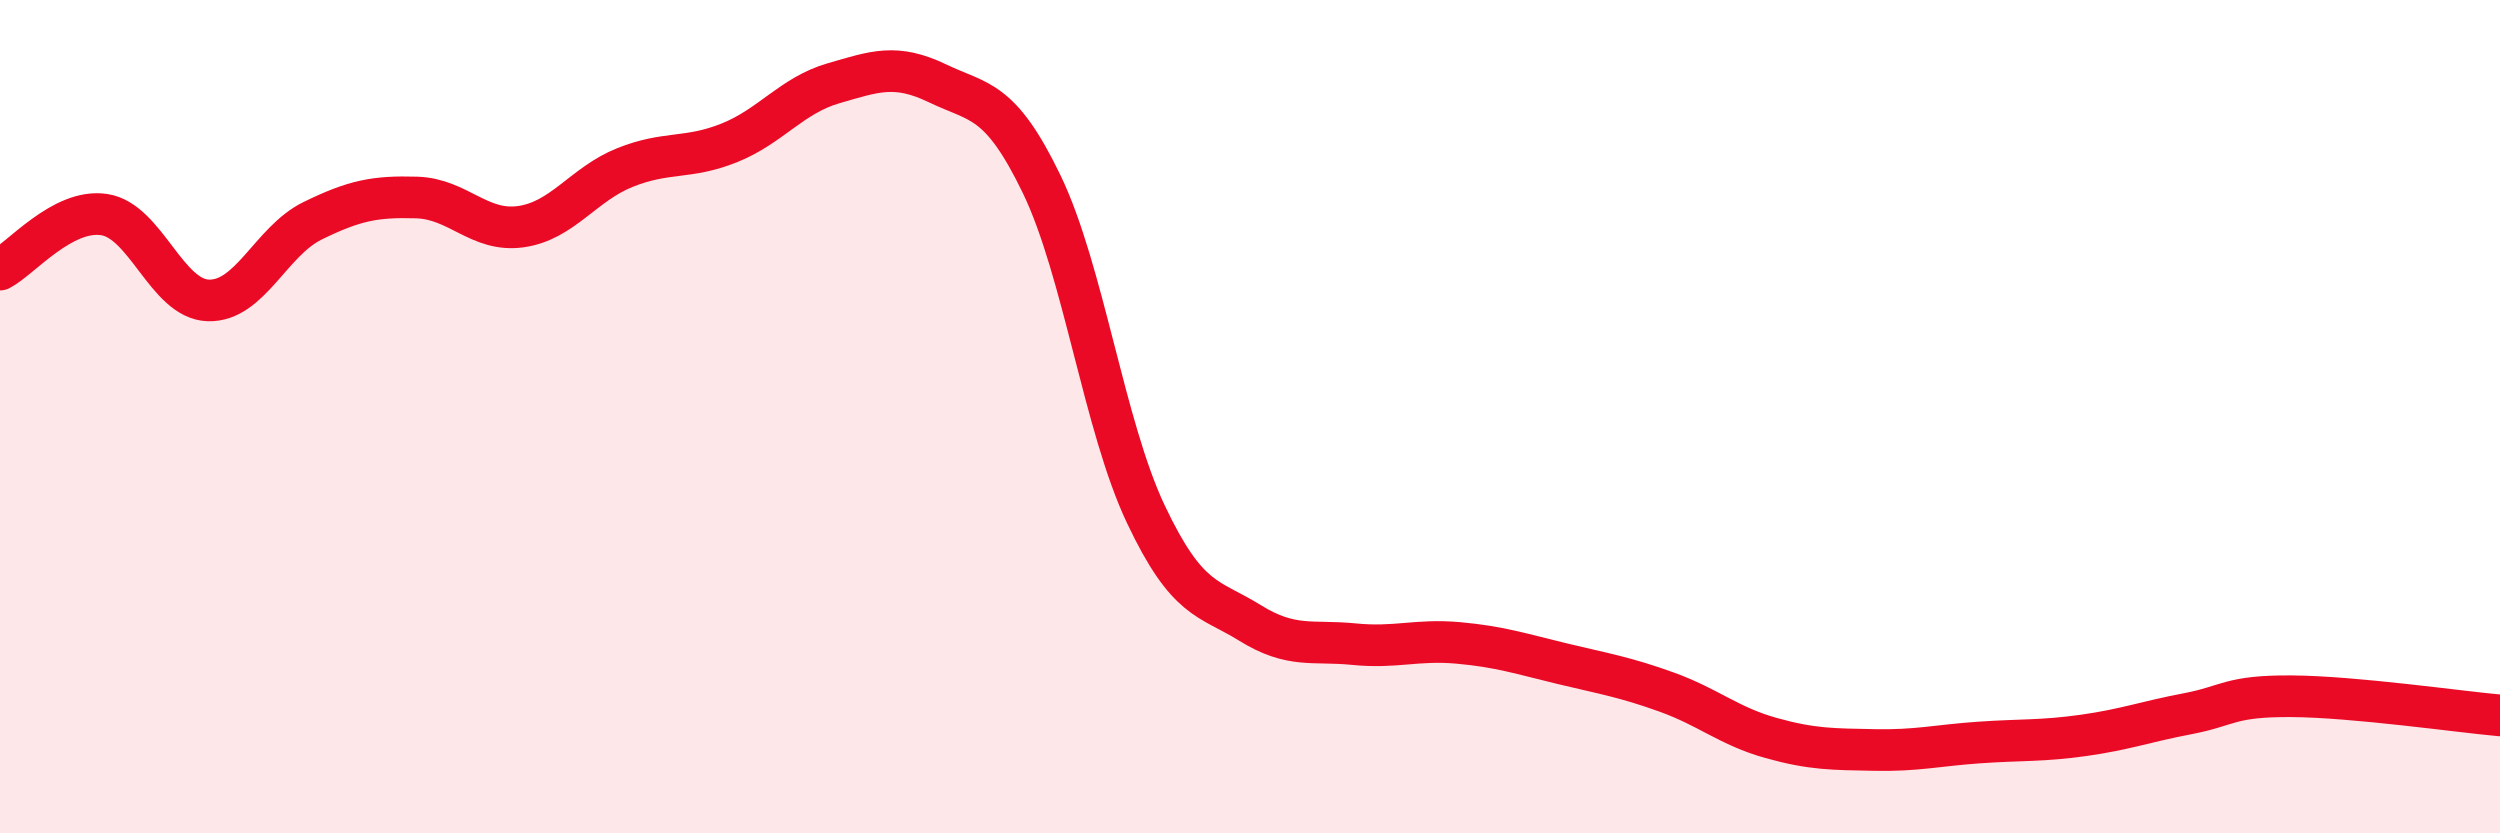
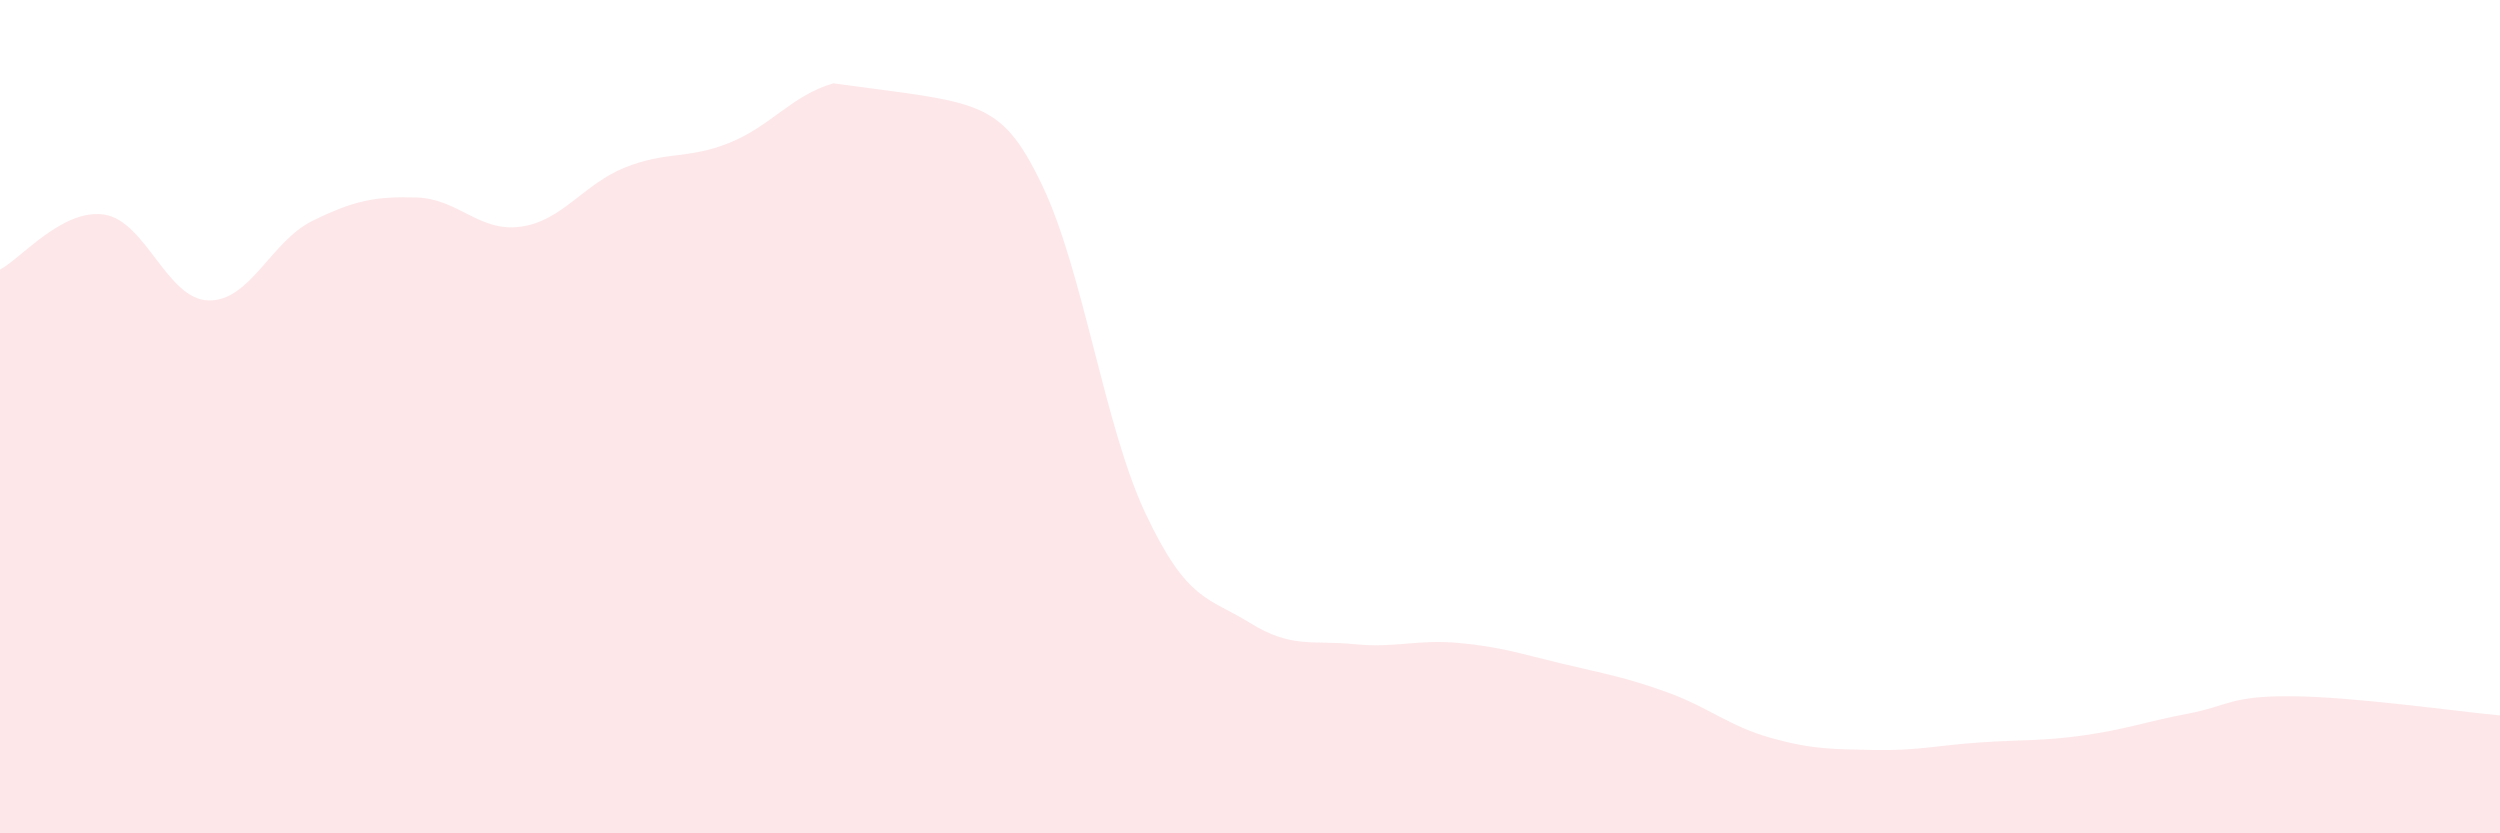
<svg xmlns="http://www.w3.org/2000/svg" width="60" height="20" viewBox="0 0 60 20">
-   <path d="M 0,6.47 C 0.5,6.21 1.5,5 2.5,5.15 C 3.5,5.3 4,7.18 5,7.21 C 6,7.24 6.5,5.79 7.5,5.3 C 8.5,4.81 9,4.71 10,4.74 C 11,4.77 11.5,5.58 12.5,5.44 C 13.5,5.3 14,4.42 15,4.02 C 16,3.62 16.5,3.83 17.5,3.43 C 18.5,3.03 19,2.29 20,2 C 21,1.71 21.5,1.52 22.5,2 C 23.5,2.48 24,2.35 25,4.42 C 26,6.49 26.5,10.23 27.5,12.34 C 28.5,14.45 29,14.33 30,14.95 C 31,15.57 31.5,15.36 32.5,15.46 C 33.5,15.56 34,15.34 35,15.43 C 36,15.52 36.5,15.69 37.5,15.93 C 38.5,16.17 39,16.25 40,16.61 C 41,16.97 41.5,17.43 42.5,17.71 C 43.5,17.99 44,17.98 45,18 C 46,18.02 46.5,17.89 47.5,17.82 C 48.5,17.75 49,17.79 50,17.65 C 51,17.51 51.5,17.32 52.5,17.13 C 53.5,16.94 53.5,16.7 55,16.71 C 56.5,16.72 59,17.08 60,17.17L60 20L0 20Z" fill="#EB0A25" opacity="0.1" stroke-linecap="round" stroke-linejoin="round" />
-   <path d="M 0,6.47 C 0.5,6.21 1.5,5 2.5,5.15 C 3.5,5.3 4,7.18 5,7.21 C 6,7.24 6.5,5.79 7.5,5.3 C 8.5,4.81 9,4.71 10,4.74 C 11,4.77 11.5,5.58 12.5,5.44 C 13.5,5.3 14,4.42 15,4.02 C 16,3.62 16.5,3.83 17.5,3.43 C 18.5,3.03 19,2.29 20,2 C 21,1.71 21.5,1.52 22.5,2 C 23.5,2.48 24,2.35 25,4.42 C 26,6.49 26.5,10.23 27.5,12.34 C 28.5,14.45 29,14.33 30,14.95 C 31,15.57 31.5,15.36 32.5,15.46 C 33.5,15.56 34,15.34 35,15.43 C 36,15.52 36.5,15.69 37.5,15.93 C 38.5,16.17 39,16.25 40,16.61 C 41,16.97 41.5,17.43 42.5,17.71 C 43.5,17.99 44,17.98 45,18 C 46,18.02 46.5,17.89 47.5,17.82 C 48.5,17.75 49,17.79 50,17.65 C 51,17.51 51.5,17.32 52.5,17.13 C 53.5,16.94 53.5,16.7 55,16.71 C 56.5,16.72 59,17.08 60,17.17" stroke="#EB0A25" stroke-width="1" fill="none" stroke-linecap="round" stroke-linejoin="round" />
+   <path d="M 0,6.47 C 0.5,6.21 1.5,5 2.5,5.15 C 3.5,5.3 4,7.18 5,7.21 C 6,7.24 6.5,5.79 7.5,5.3 C 8.5,4.81 9,4.71 10,4.74 C 11,4.77 11.5,5.58 12.5,5.44 C 13.5,5.3 14,4.42 15,4.02 C 16,3.62 16.5,3.83 17.5,3.43 C 18.5,3.03 19,2.29 20,2 C 23.5,2.48 24,2.35 25,4.42 C 26,6.49 26.5,10.23 27.5,12.34 C 28.5,14.45 29,14.33 30,14.95 C 31,15.57 31.5,15.36 32.5,15.46 C 33.5,15.56 34,15.34 35,15.43 C 36,15.52 36.5,15.69 37.5,15.93 C 38.5,16.17 39,16.25 40,16.61 C 41,16.97 41.5,17.43 42.5,17.71 C 43.5,17.99 44,17.98 45,18 C 46,18.02 46.5,17.89 47.5,17.82 C 48.5,17.75 49,17.79 50,17.65 C 51,17.51 51.5,17.32 52.5,17.13 C 53.5,16.94 53.5,16.7 55,16.71 C 56.5,16.72 59,17.08 60,17.17L60 20L0 20Z" fill="#EB0A25" opacity="0.1" stroke-linecap="round" stroke-linejoin="round" />
</svg>